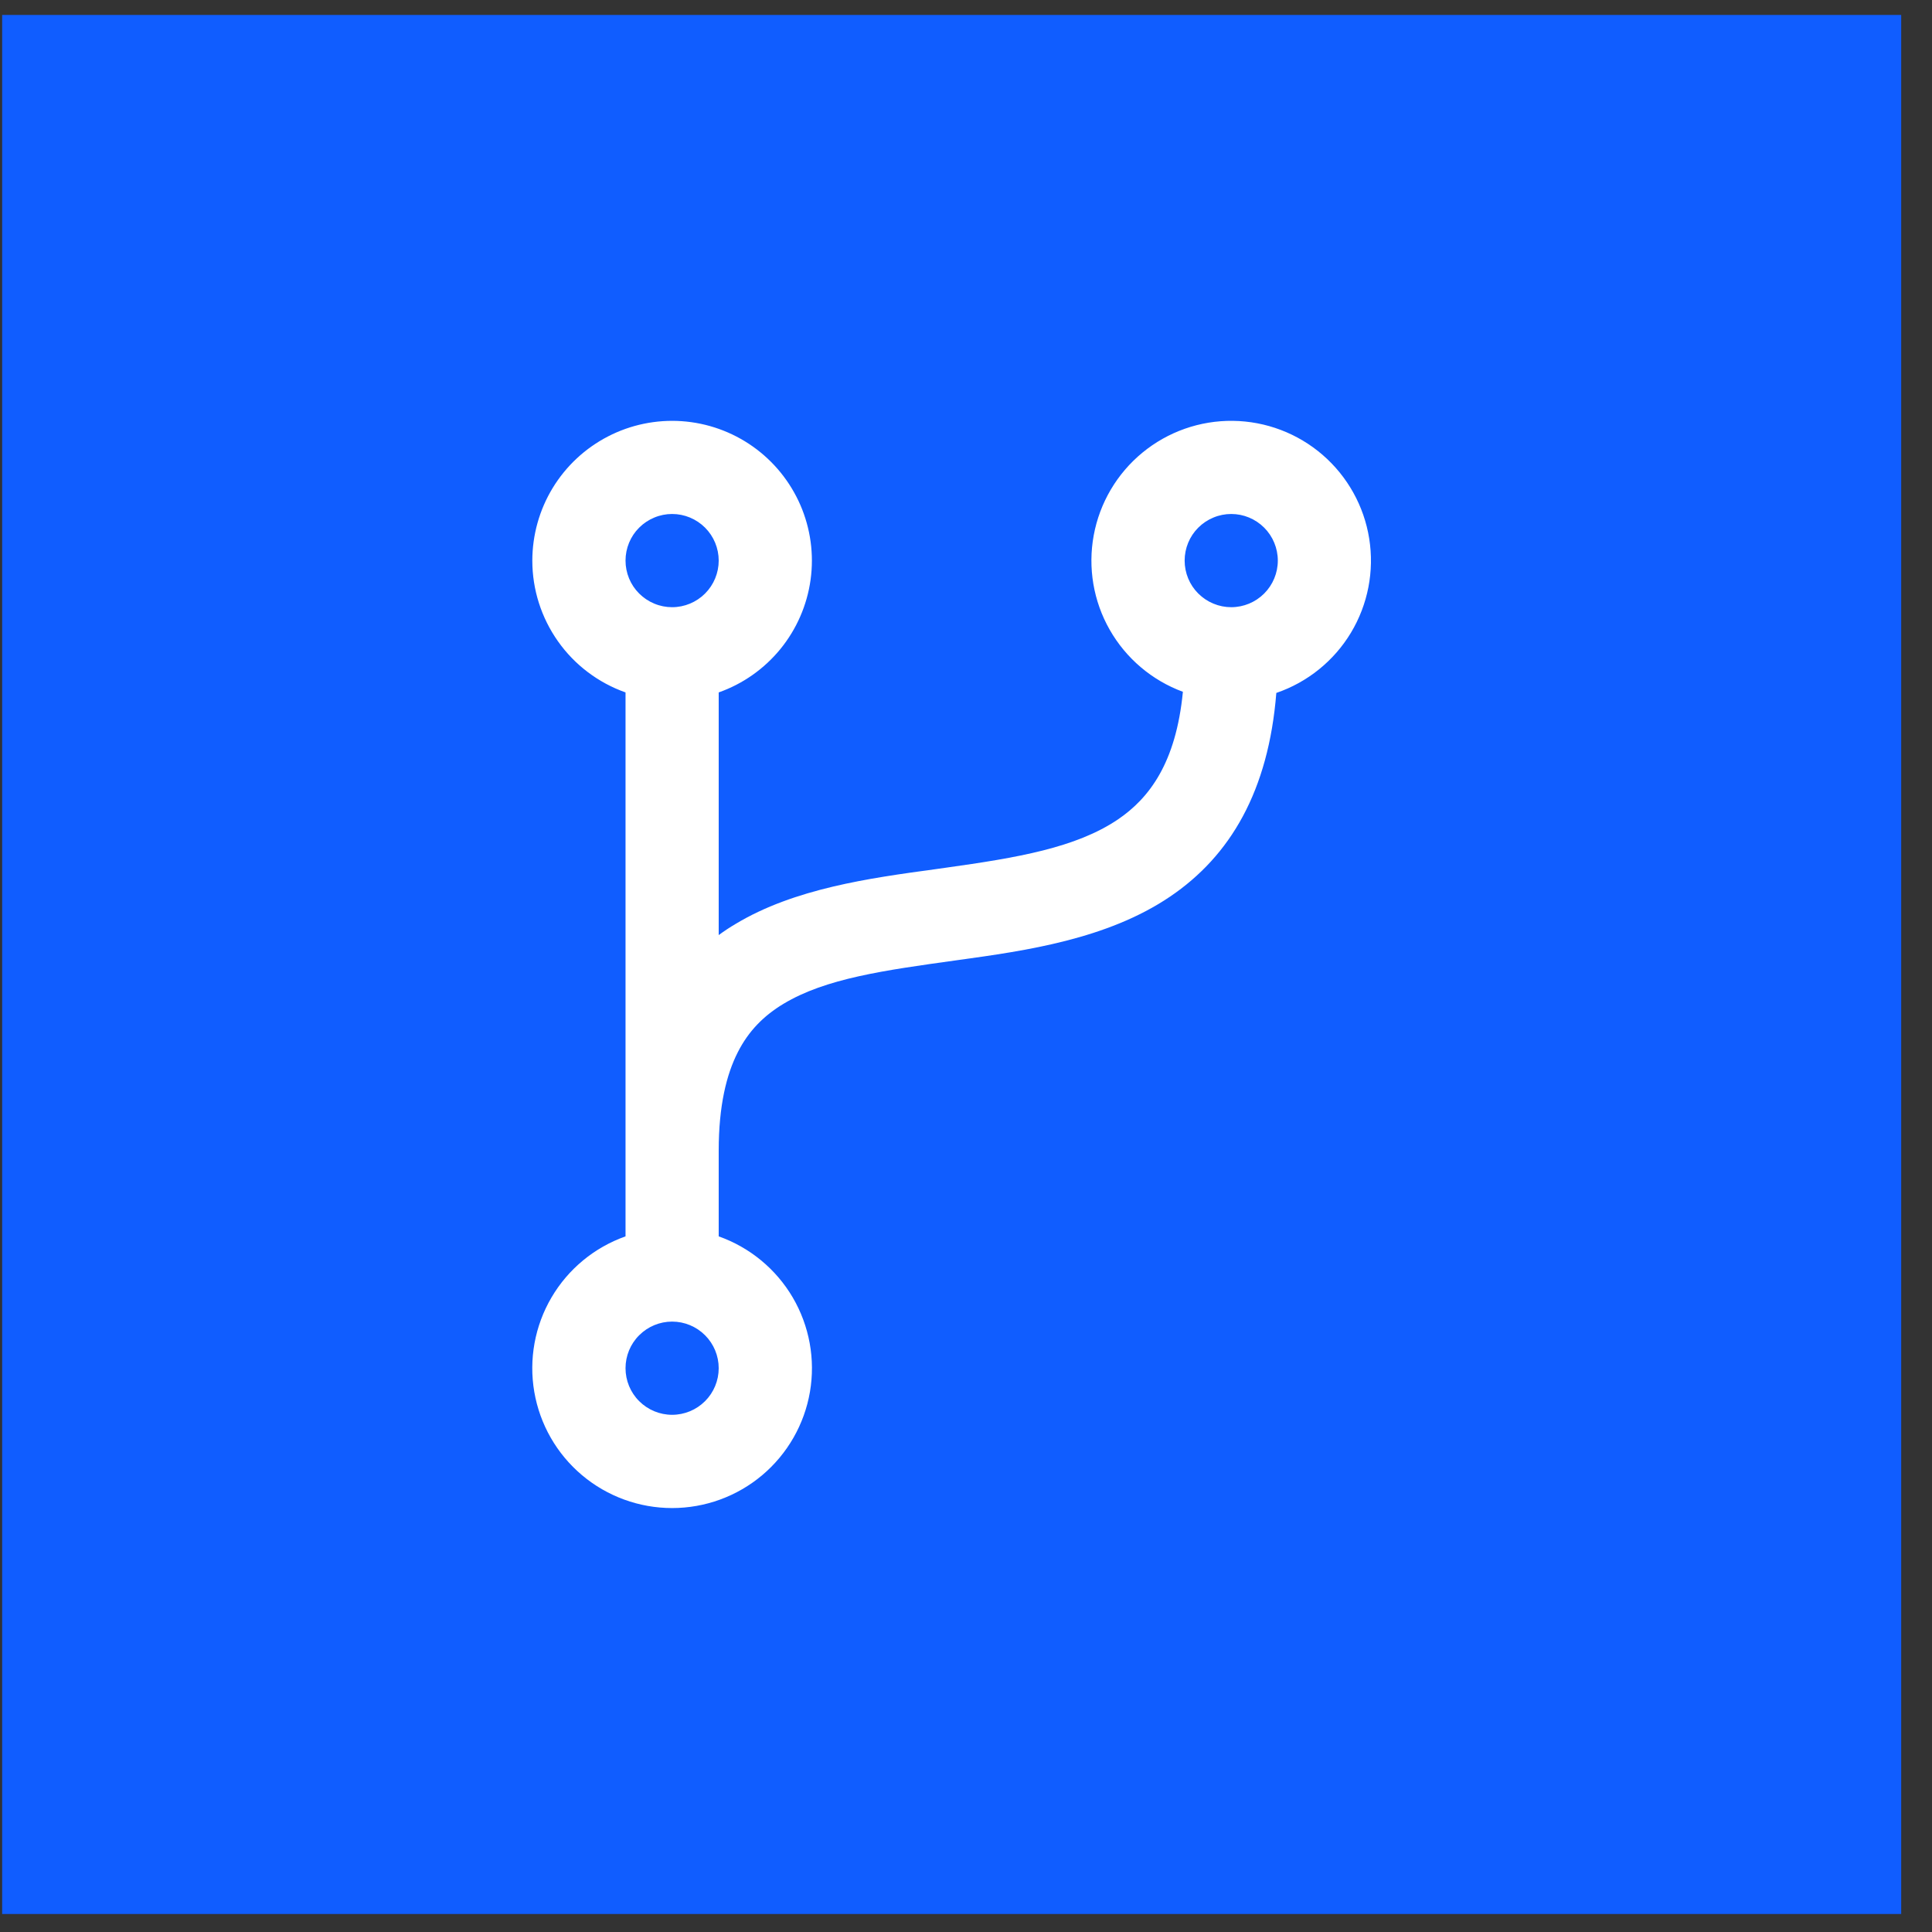
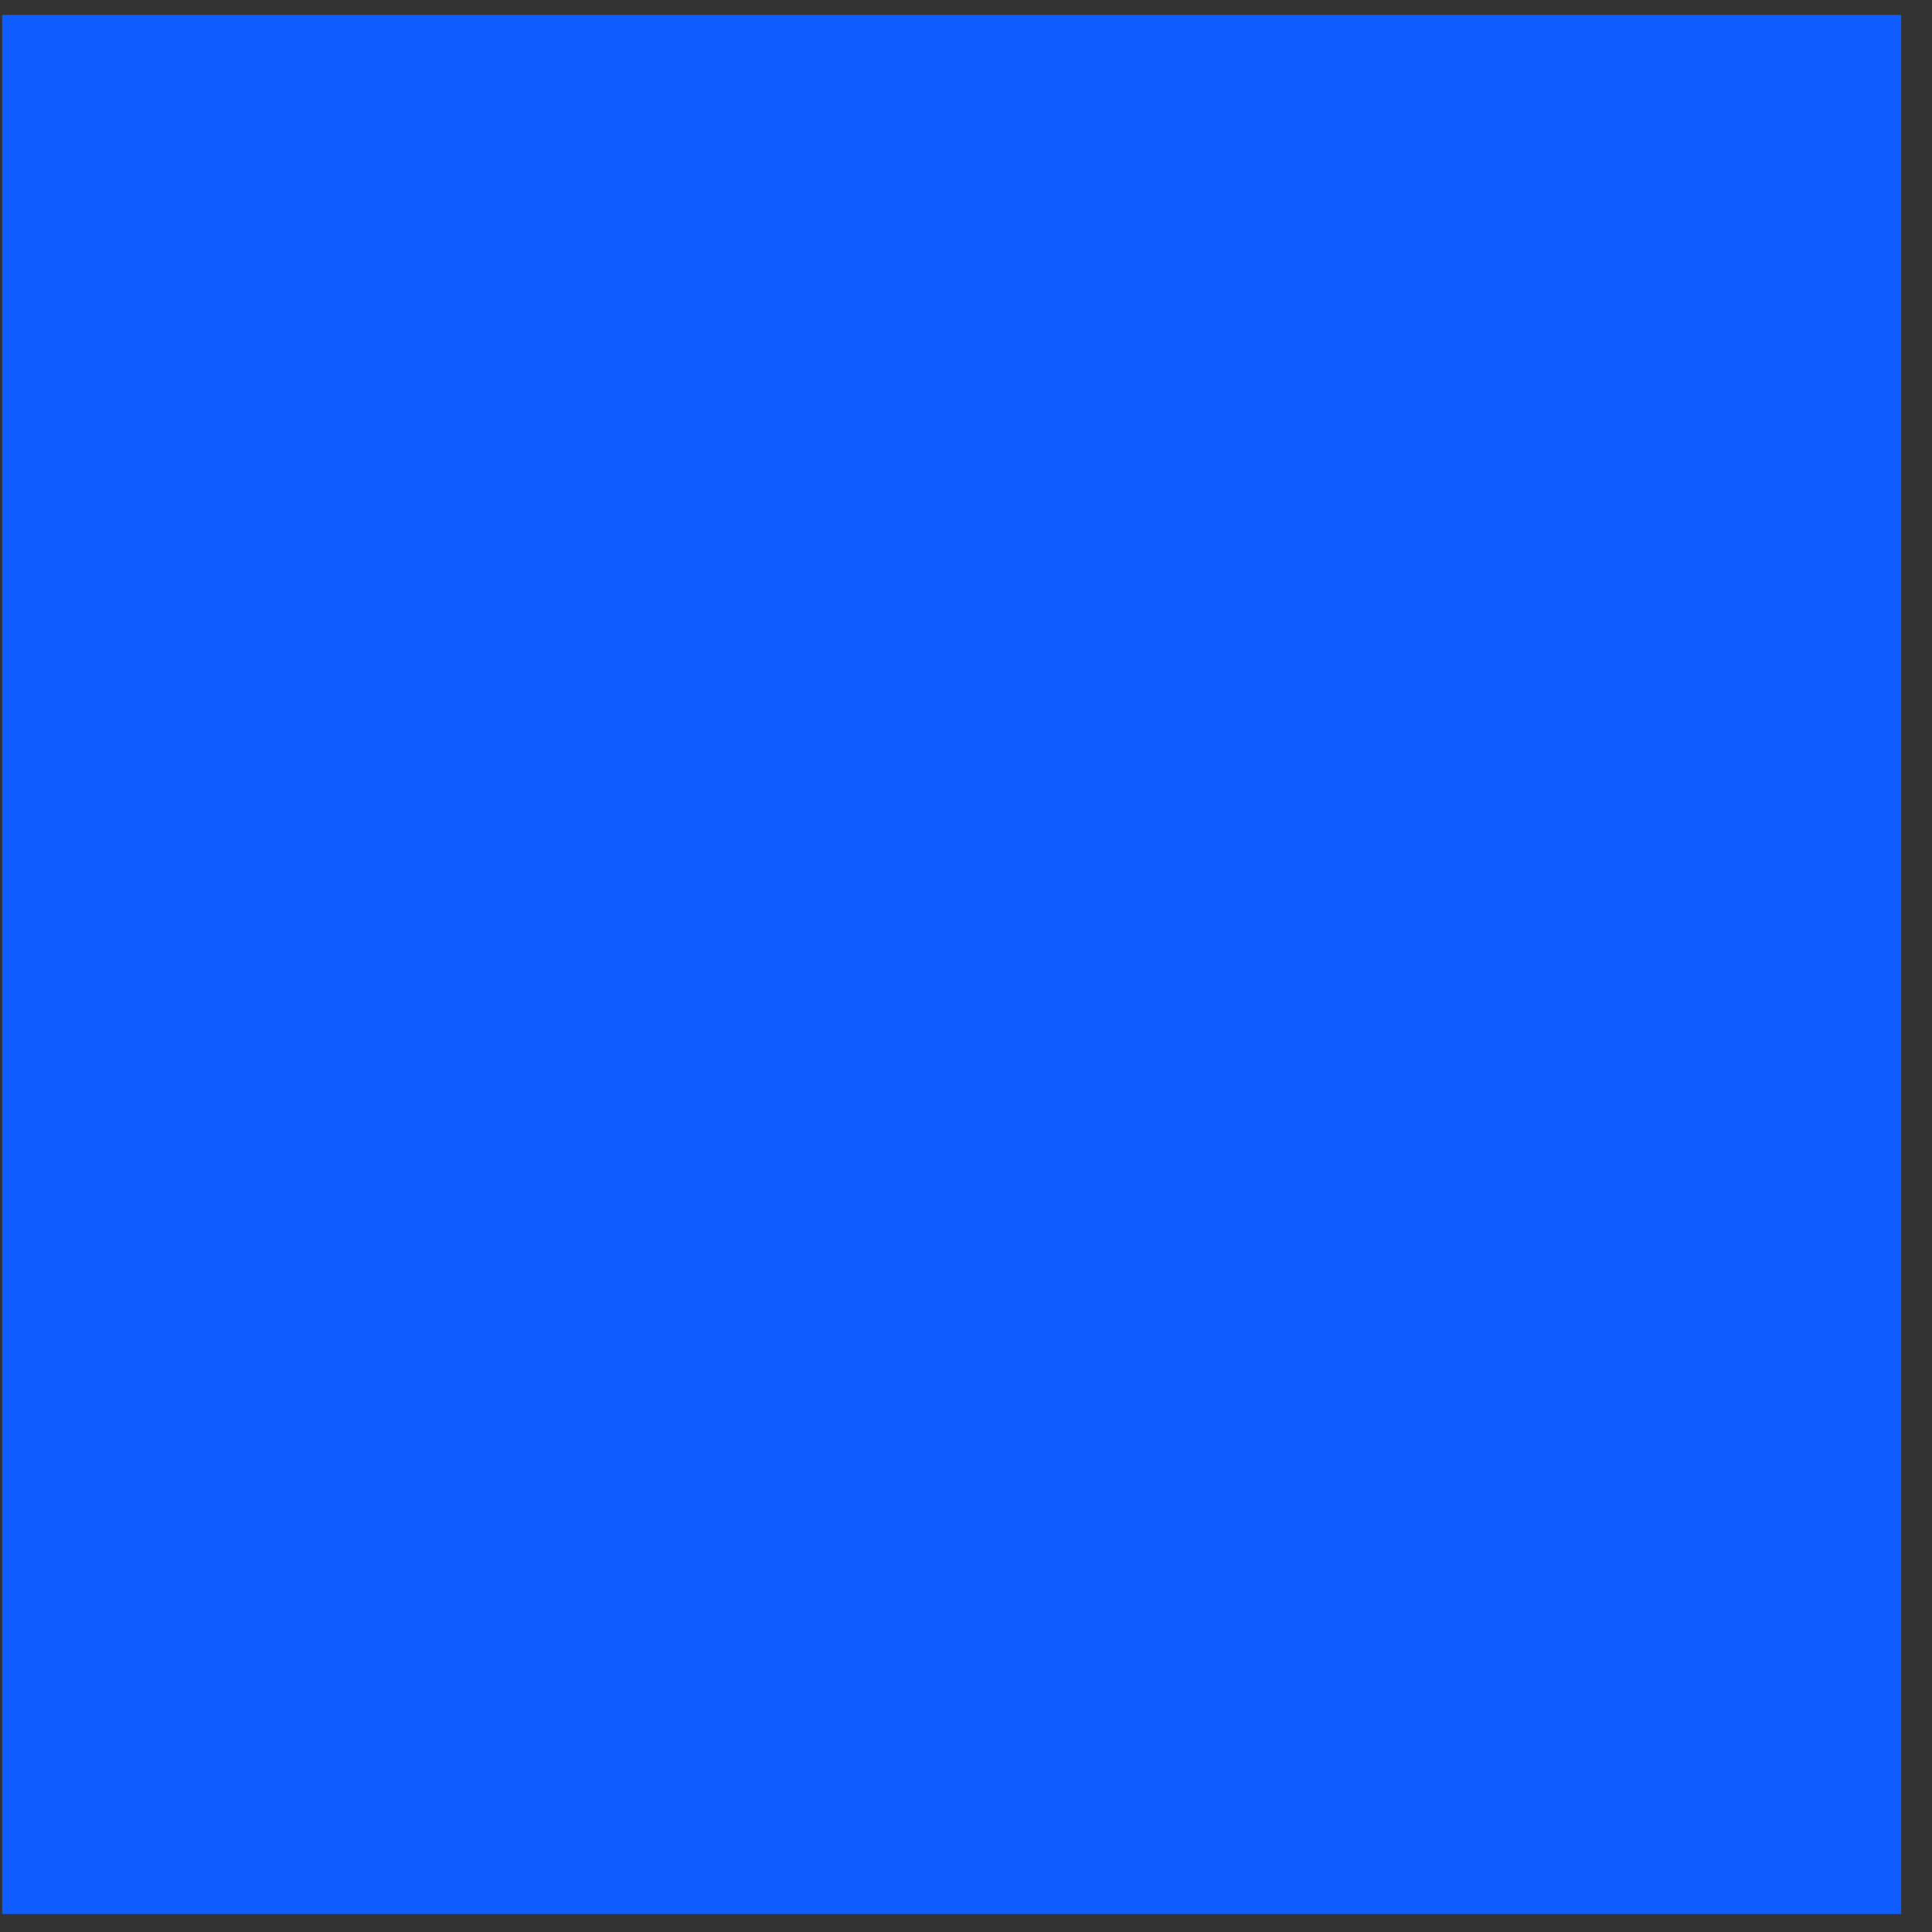
<svg xmlns="http://www.w3.org/2000/svg" width="53" height="53" viewBox="0 0 53 53" fill="none">
  <rect x="0" y="0" width="53" height="53" fill="#333333" stroke="none" />
  <rect x="0.059" y="0.41" width="52.096" height="52.096" fill="#105DFF" />
-   <path d="M18.438 14.1C18.27 14.1 18.104 14.133 17.949 14.198C17.794 14.262 17.653 14.356 17.534 14.475C17.415 14.593 17.321 14.734 17.257 14.889C17.193 15.044 17.16 15.211 17.16 15.379C17.16 15.546 17.193 15.713 17.257 15.868C17.321 16.023 17.415 16.164 17.534 16.282C17.653 16.401 17.794 16.495 17.949 16.559C18.104 16.624 18.27 16.657 18.438 16.657C18.777 16.657 19.102 16.522 19.342 16.282C19.581 16.043 19.716 15.717 19.716 15.379C19.716 15.04 19.581 14.714 19.342 14.475C19.102 14.235 18.777 14.1 18.438 14.1ZM14.603 15.379C14.604 14.676 14.797 13.986 15.162 13.386C15.528 12.785 16.052 12.297 16.676 11.974C17.3 11.651 18.001 11.506 18.703 11.554C19.404 11.603 20.078 11.843 20.652 12.249C21.226 12.655 21.677 13.211 21.957 13.856C22.236 14.501 22.333 15.21 22.236 15.907C22.139 16.603 21.853 17.259 21.409 17.804C20.964 18.349 20.379 18.761 19.716 18.995V25.652C19.864 25.543 20.017 25.441 20.176 25.348C21.793 24.373 23.866 24.089 25.626 23.849L25.931 23.806C27.91 23.53 29.514 23.257 30.664 22.482C31.525 21.899 32.261 20.931 32.45 18.978C31.602 18.665 30.891 18.063 30.443 17.277C29.995 16.492 29.84 15.573 30.004 14.684C30.168 13.795 30.641 12.992 31.339 12.418C32.038 11.843 32.917 11.534 33.821 11.545C34.725 11.556 35.596 11.886 36.281 12.477C36.965 13.068 37.419 13.882 37.561 14.774C37.704 15.667 37.526 16.582 37.06 17.357C36.594 18.131 35.869 18.716 35.013 19.009C34.798 21.696 33.755 23.477 32.096 24.598C30.369 25.766 28.138 26.081 26.284 26.337L26.241 26.343C24.247 26.62 22.651 26.841 21.494 27.537C20.957 27.86 20.536 28.279 20.238 28.869C19.931 29.473 19.716 30.328 19.716 31.569V33.917C20.569 34.219 21.288 34.812 21.747 35.593C22.204 36.373 22.372 37.291 22.219 38.183C22.066 39.075 21.602 39.884 20.911 40.467C20.219 41.05 19.343 41.37 18.438 41.37C17.533 41.37 16.657 41.05 15.965 40.467C15.273 39.884 14.81 39.075 14.657 38.183C14.504 37.291 14.671 36.373 15.129 35.593C15.587 34.812 16.306 34.219 17.16 33.917V18.995C16.412 18.73 15.764 18.241 15.307 17.593C14.849 16.945 14.603 16.172 14.603 15.379ZM33.776 14.1C33.608 14.1 33.442 14.133 33.287 14.198C33.132 14.262 32.991 14.356 32.872 14.475C32.753 14.593 32.659 14.734 32.595 14.889C32.531 15.044 32.498 15.211 32.498 15.379C32.498 15.546 32.531 15.713 32.595 15.868C32.659 16.023 32.753 16.164 32.872 16.282C32.991 16.401 33.132 16.495 33.287 16.559C33.442 16.624 33.608 16.657 33.776 16.657C34.115 16.657 34.44 16.522 34.68 16.282C34.919 16.043 35.054 15.717 35.054 15.379C35.054 15.04 34.919 14.714 34.68 14.475C34.44 14.235 34.115 14.1 33.776 14.1ZM18.438 36.255C18.099 36.255 17.774 36.39 17.534 36.63C17.294 36.869 17.16 37.194 17.16 37.533C17.16 37.873 17.294 38.198 17.534 38.437C17.774 38.677 18.099 38.812 18.438 38.812C18.777 38.812 19.102 38.677 19.342 38.437C19.581 38.198 19.716 37.873 19.716 37.533C19.716 37.194 19.581 36.869 19.342 36.63C19.102 36.39 18.777 36.255 18.438 36.255Z" fill="white" />
</svg>